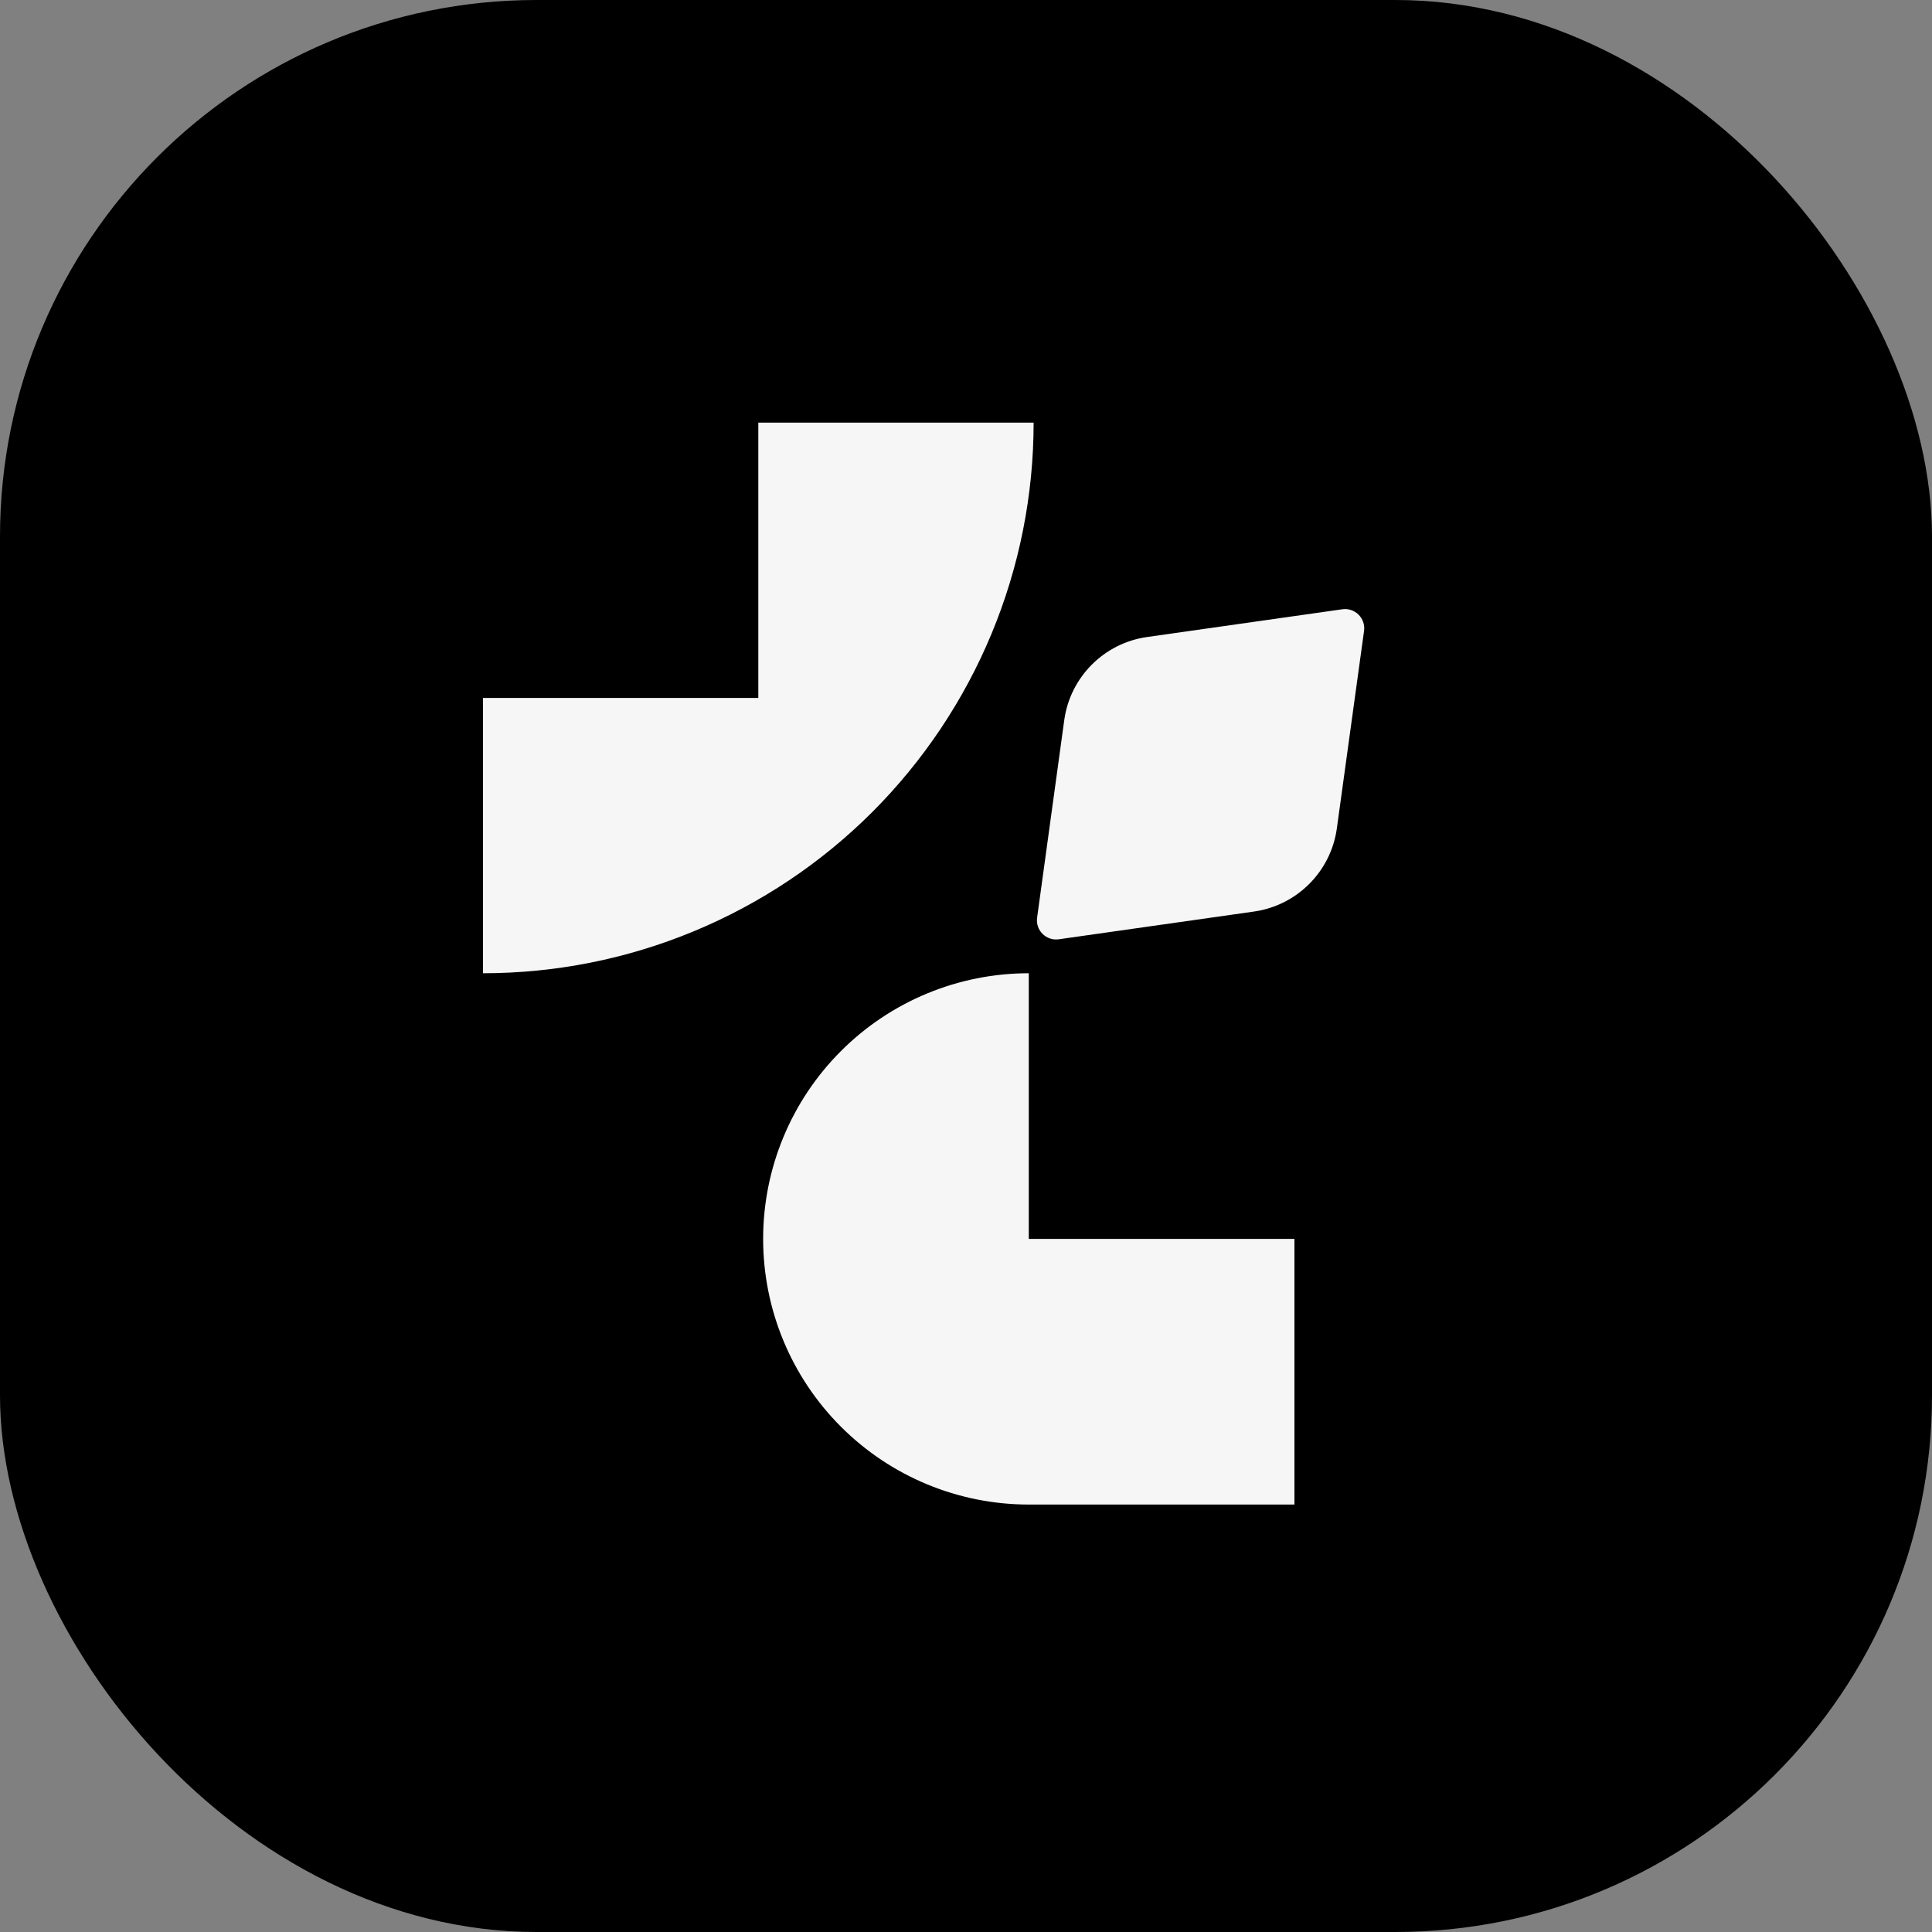
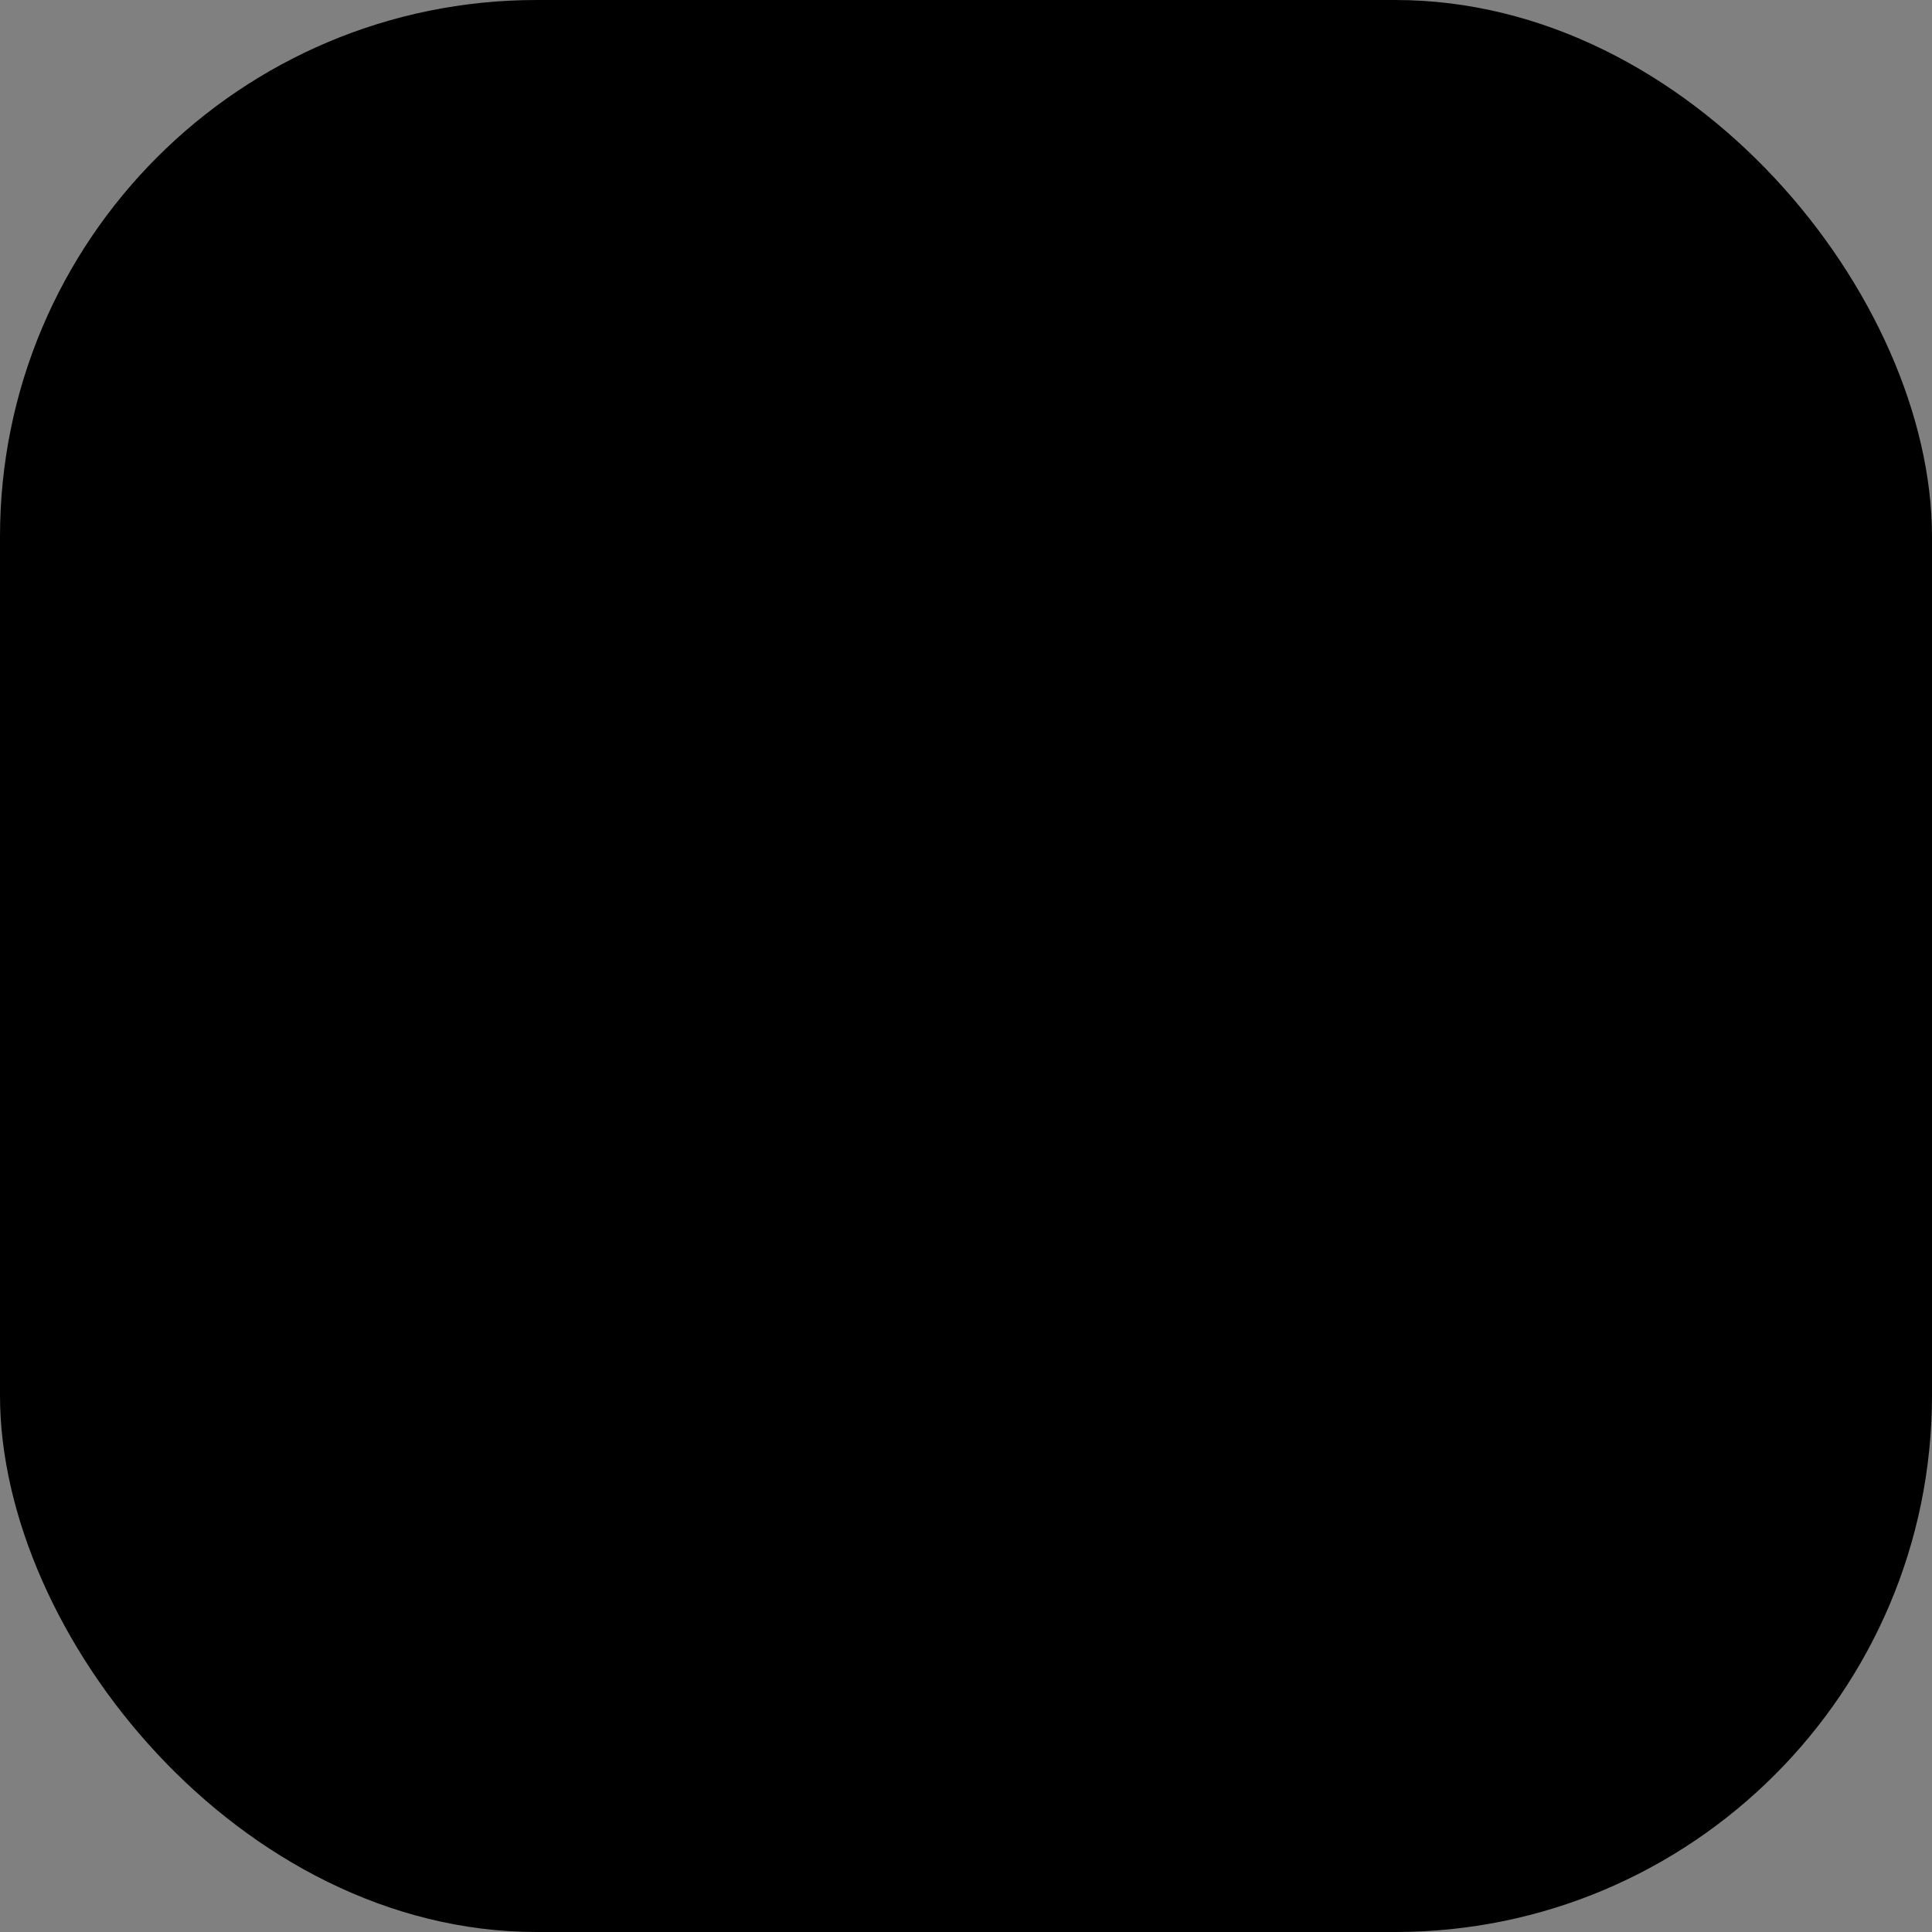
<svg xmlns="http://www.w3.org/2000/svg" width="36" height="36" viewBox="0 0 36 36" fill="none">
  <rect x="0" y="0" width="36" height="36" fill="#808080" stroke="none" />
  <rect width="36" height="36" rx="10" fill="black" />
-   <path fill-rule="evenodd" clip-rule="evenodd" d="M9 18.135C10.348 18.135 11.681 17.87 12.926 17.354C14.171 16.838 15.302 16.083 16.255 15.13C17.207 14.177 17.963 13.046 18.479 11.801C18.995 10.556 19.26 9.223 19.26 7.875H9H14.13V13.005H9V18.135ZM19.831 13.417C19.942 12.616 20.572 11.984 21.373 11.87L25.011 11.353C25.247 11.319 25.449 11.519 25.417 11.756L24.91 15.438C24.799 16.238 24.169 16.871 23.368 16.985L19.73 17.502C19.494 17.536 19.292 17.335 19.325 17.099L19.831 13.417ZM15.67 19.585C16.598 18.656 17.857 18.135 19.17 18.135V23.085H24.12V28.035H19.17C17.857 28.035 16.598 27.514 15.67 26.585C14.741 25.657 14.22 24.398 14.22 23.085C14.22 21.772 14.741 20.513 15.67 19.585Z" fill="#F6F6F6" />
</svg>